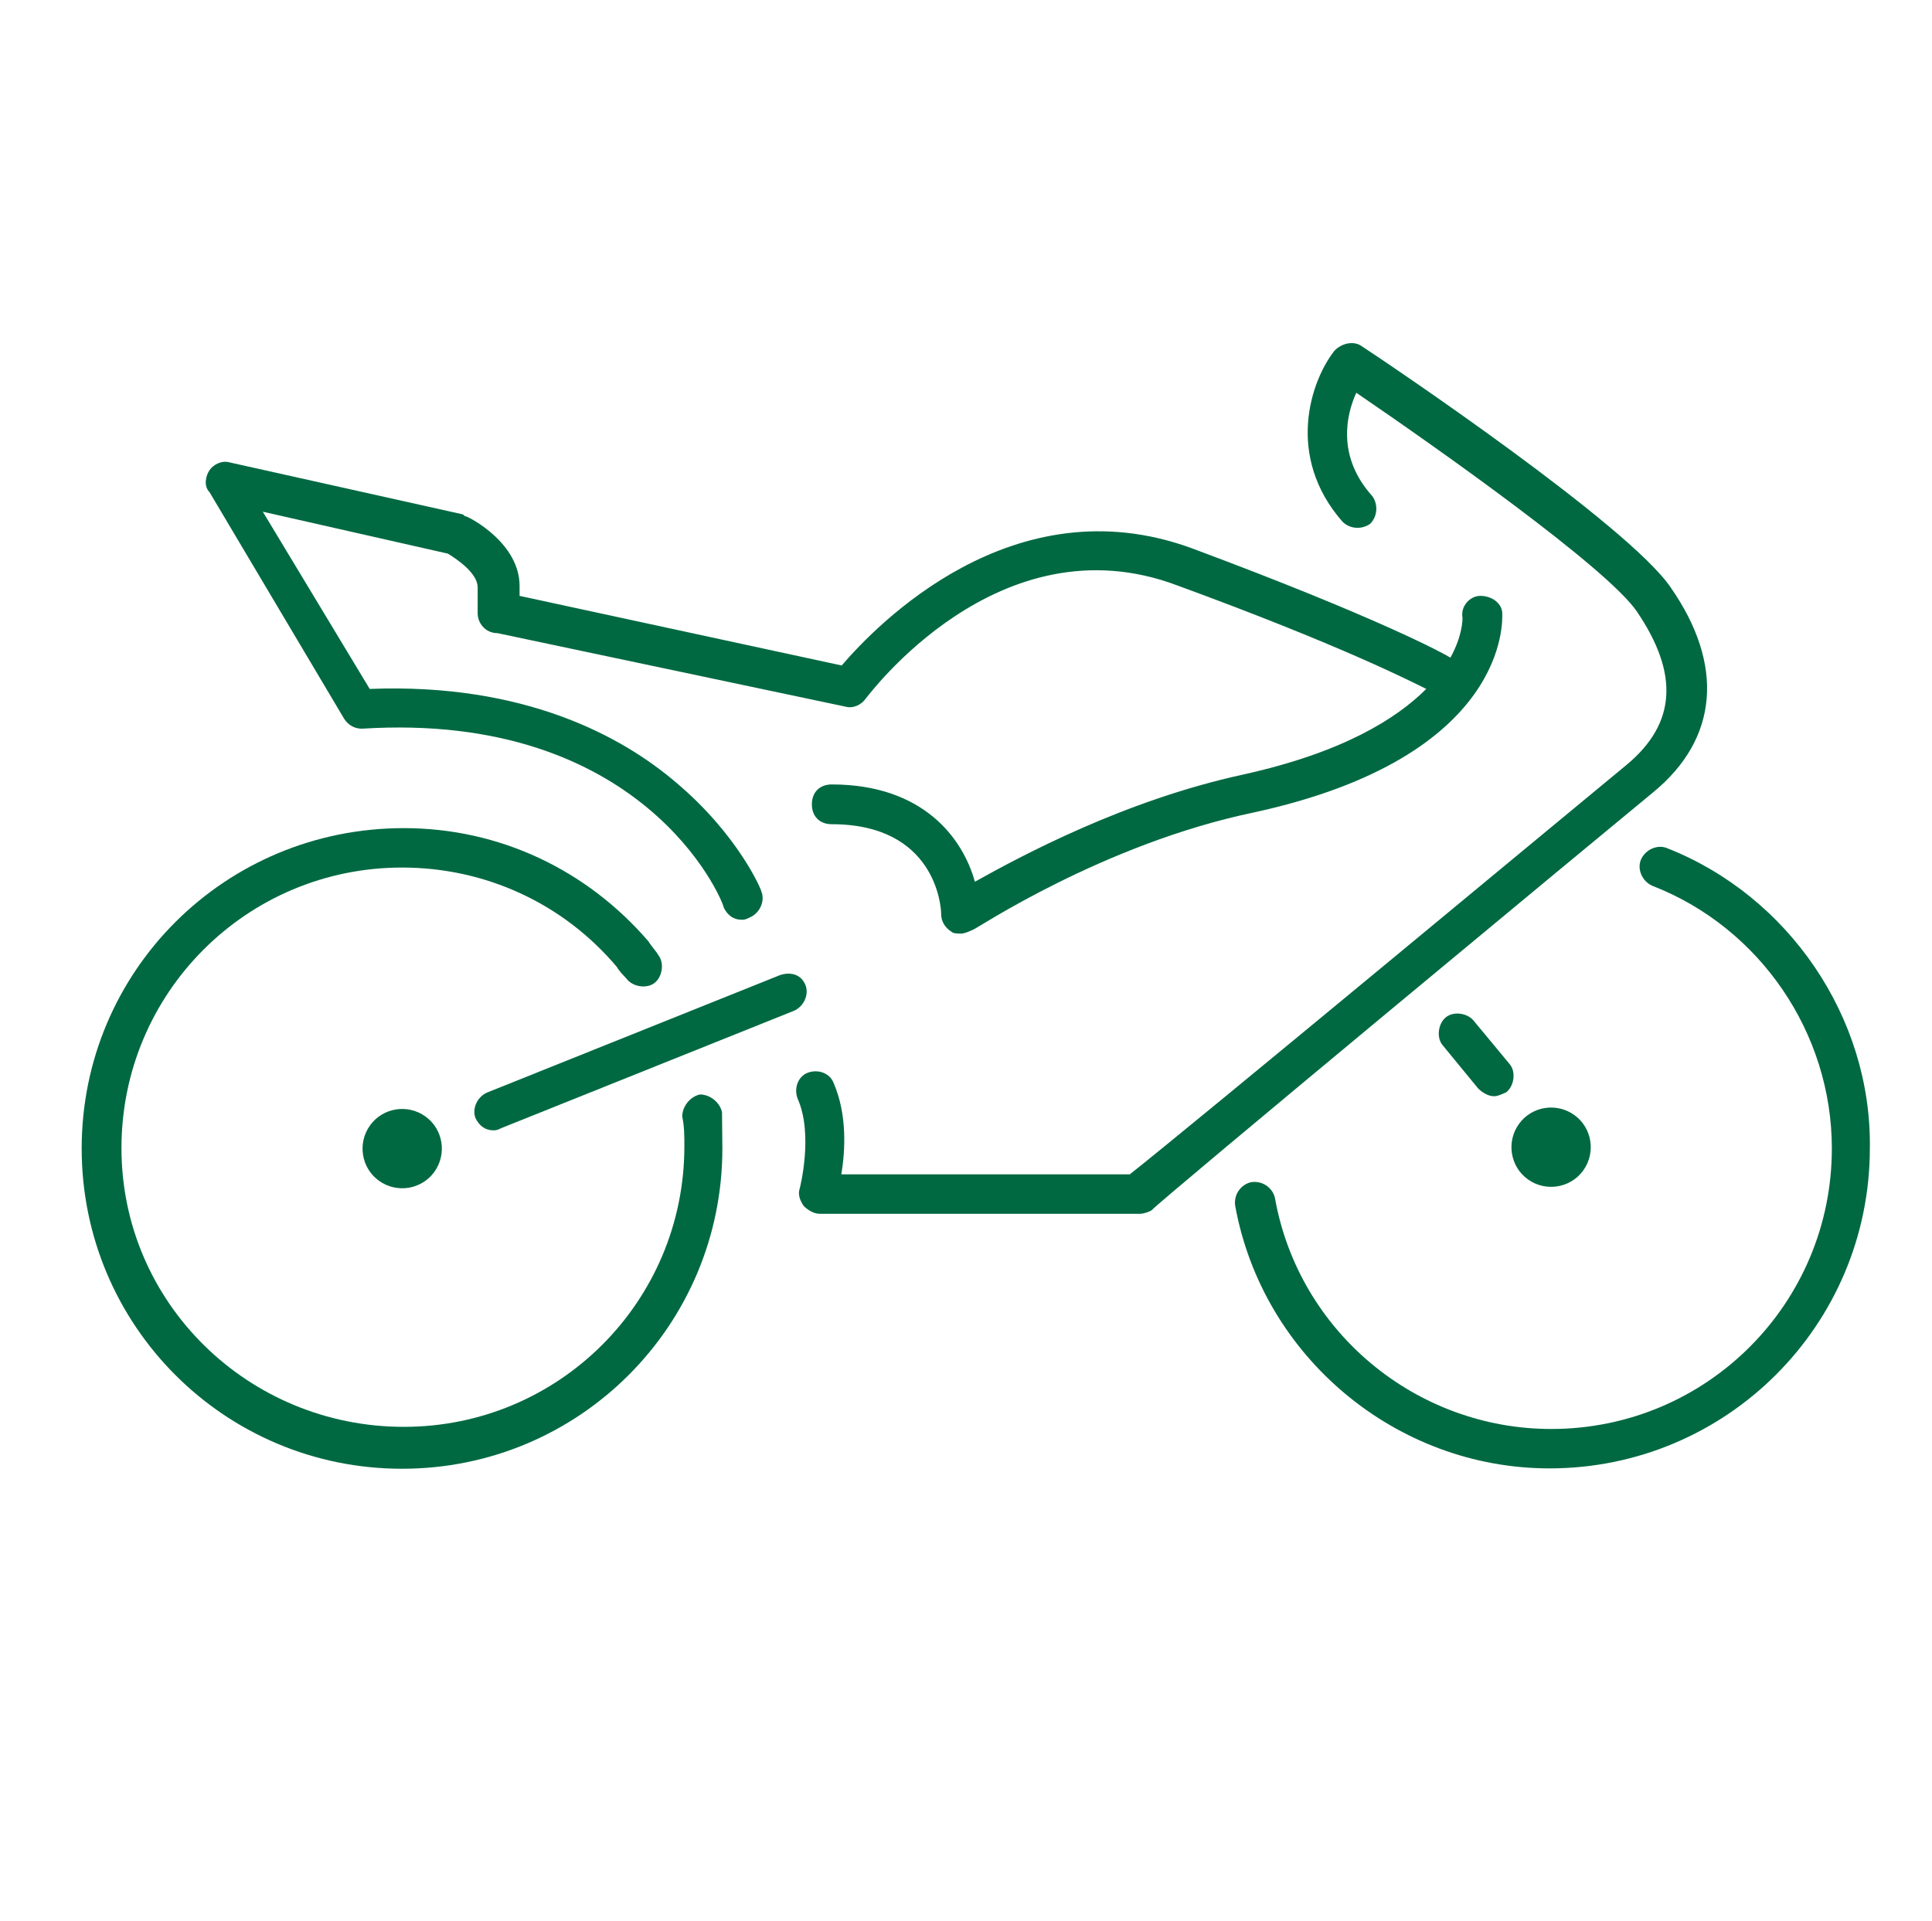
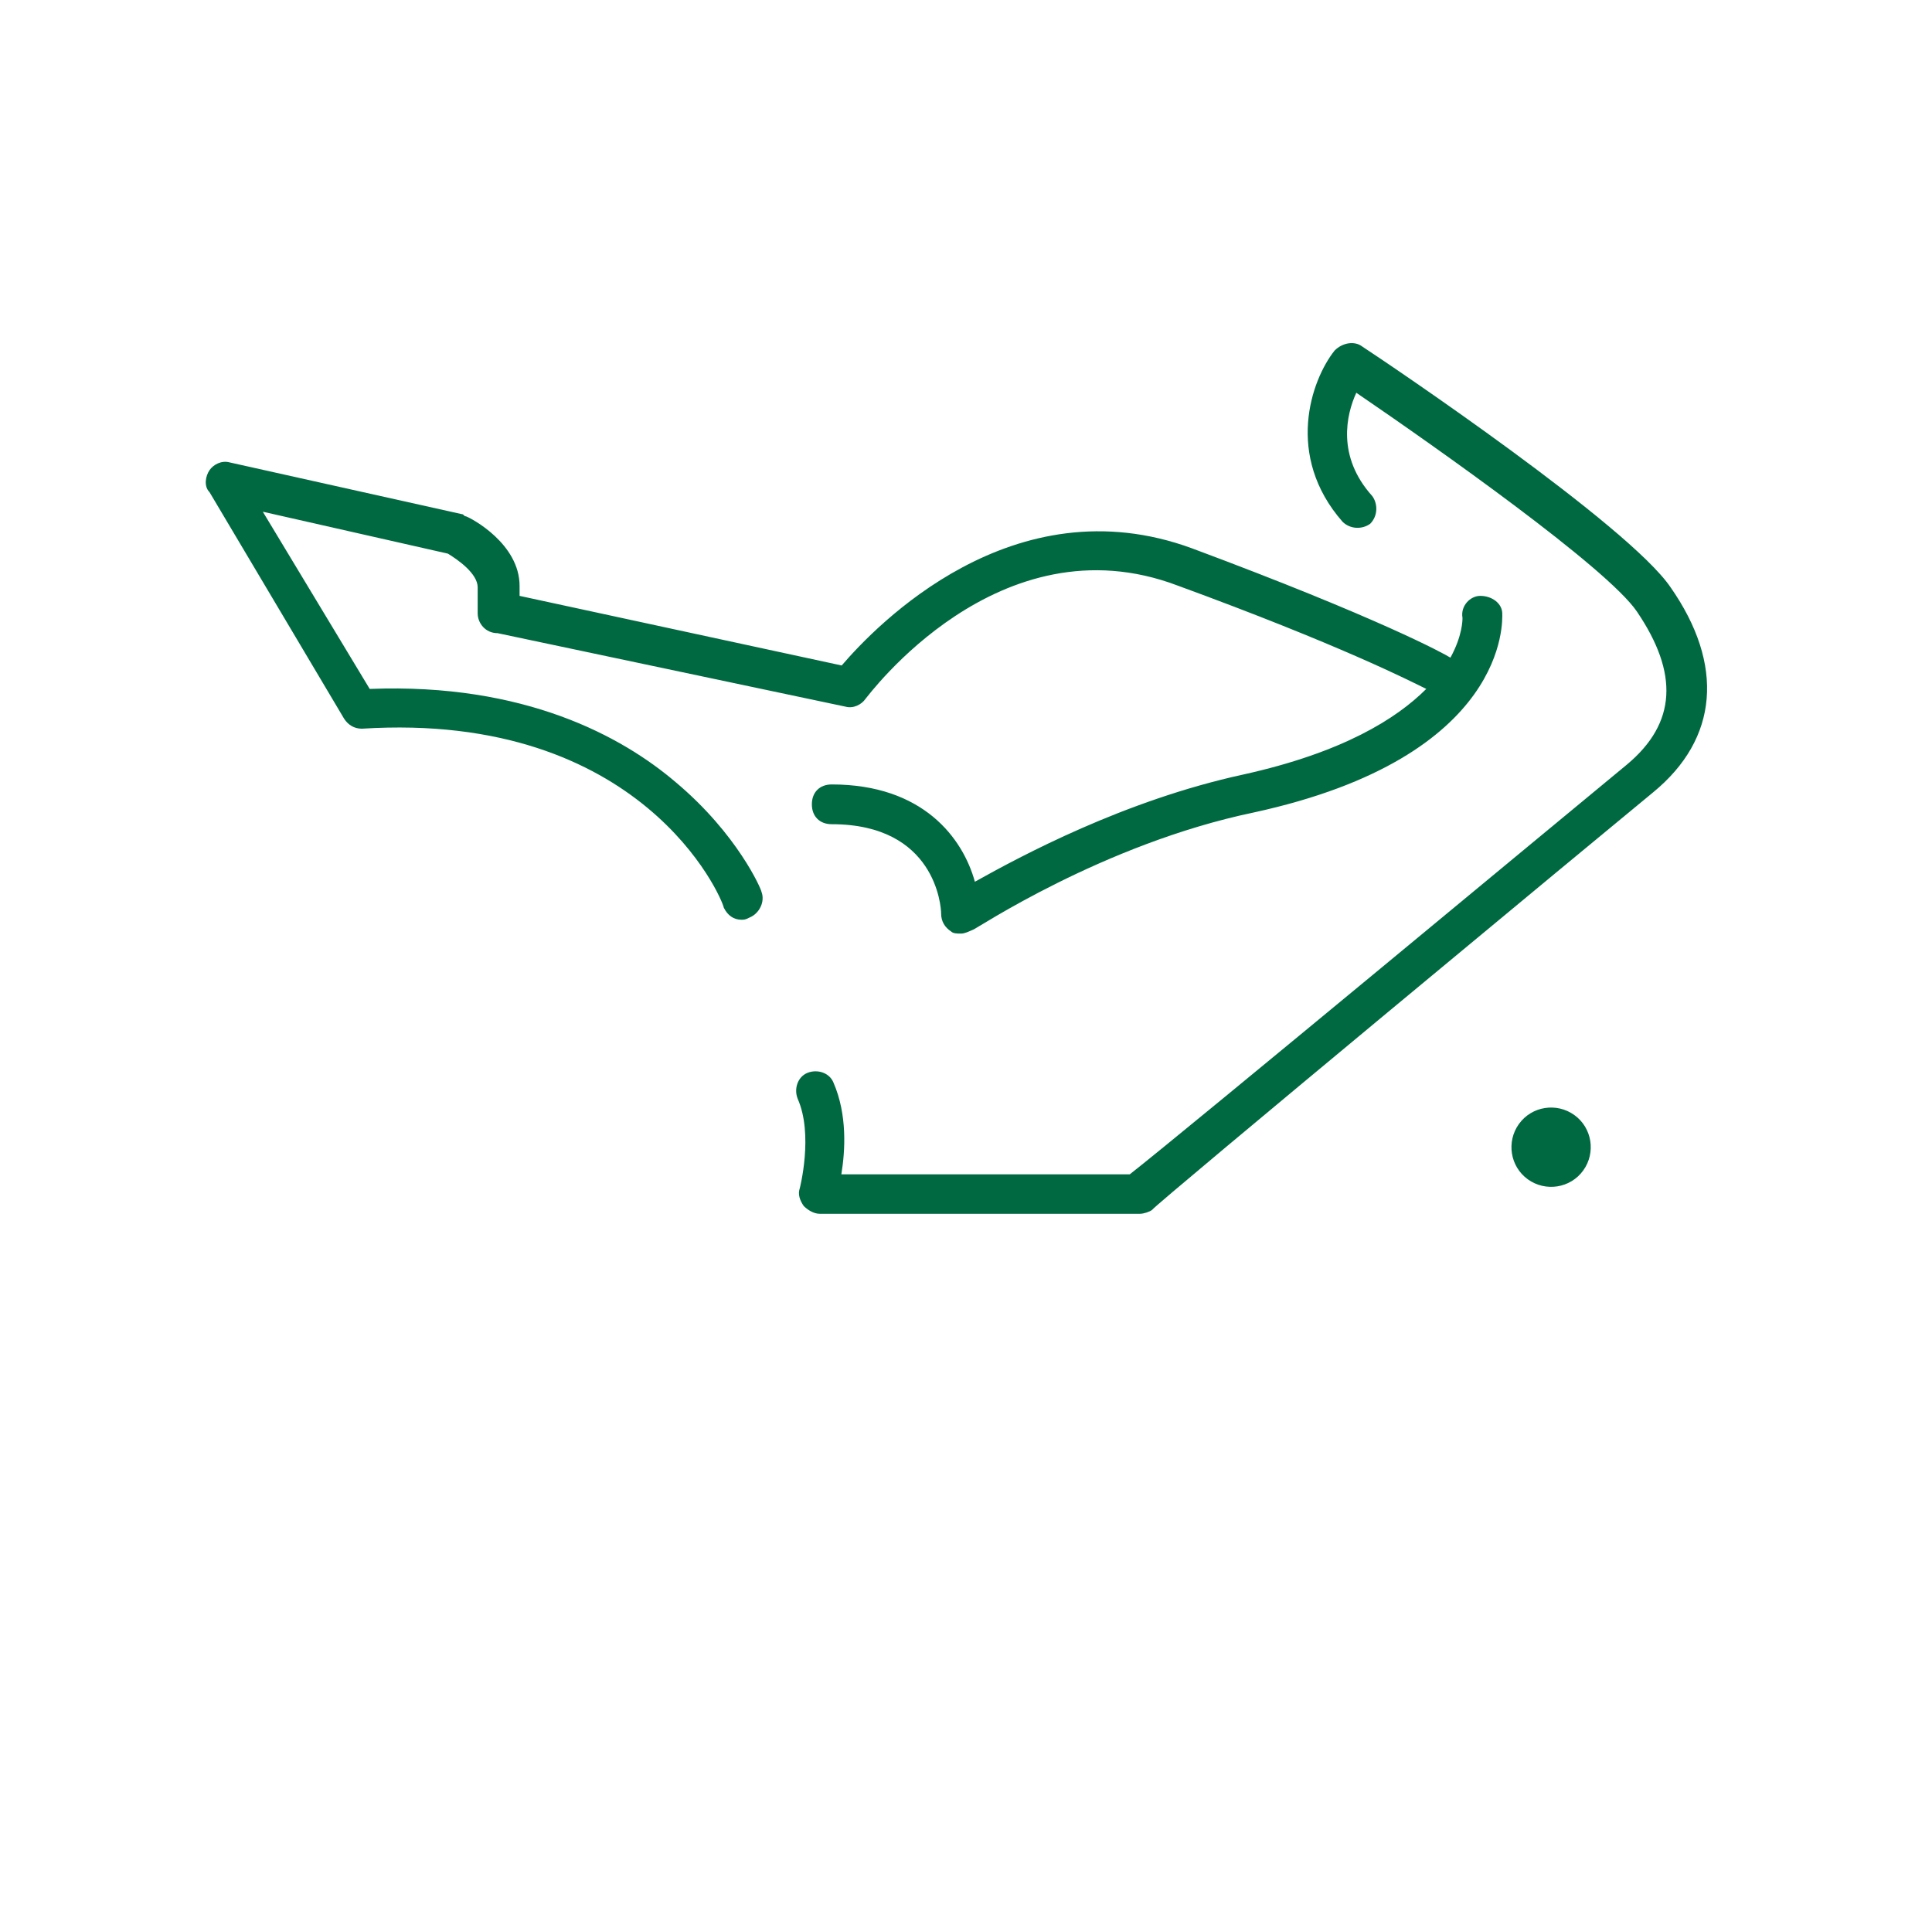
<svg xmlns="http://www.w3.org/2000/svg" version="1.1" id="Layer_1" x="0px" y="0px" viewBox="0 0 544 541" style="enable-background:new 0 0 544 541;" xml:space="preserve">
  <style type="text/css">
	.st0{fill:#006942;}
</style>
  <g>
-     <path class="st0" d="M415,287.5c-1.7-2.2-5.6-2.8-7.8-1.1c-2.2,1.7-2.8,5.6-1.1,7.8l10.1,12.3c1.1,1.1,2.8,2.2,4.5,2.2   c1.1,0,2.2-0.6,3.4-1.1c2.2-1.7,2.8-5.6,1.1-7.8L415,287.5z" />
-     <path class="st0" d="M469.3,238.8c-2.8-1.1-6.2,0.6-7.3,3.4c-1.1,2.8,0.6,6.2,3.4,7.3c30.2,11.8,50.4,41.4,50.4,73.9   c0,43.7-35.3,79-79,79c-38.1,0-71.1-27.4-77.8-65c-0.6-2.8-3.4-5-6.7-4.5c-2.8,0.6-5,3.4-4.5,6.7c7.8,42.6,45.4,73.9,88.5,73.9   c49.8,0,90.2-40.3,90.2-90.2C527,286.4,503.5,252.2,469.3,238.8L469.3,238.8z" />
    <path class="st0" d="M443.3,314c5,3.6,6.1,10.6,2.5,15.6c-3.6,5-10.6,6.1-15.6,2.5c-5-3.6-6.1-10.6-2.5-15.6   C431.3,311.5,438.3,310.4,443.3,314" />
-     <path class="st0" d="M119.8,314.4c5,3.6,6.1,10.6,2.5,15.6c-3.6,5-10.6,6.1-15.6,2.5c-5-3.6-6.1-10.6-2.5-15.6   C107.8,311.9,114.8,310.8,119.8,314.4" />
-     <path class="st0" d="M203.3,313.2c-0.6-2.8-3.4-5-6.2-5c-2.8,0.6-5,3.4-5,6.2c0.6,2.8,0.6,5.6,0.6,8.4c0,43.7-35.3,79-79,79   S34.2,367,34.2,323.3c0-43.7,35.3-79,79-79c23.5,0,45.4,10.1,60.5,28c0.6,1.1,1.7,2.2,2.8,3.4c1.7,2.2,5.6,2.8,7.8,1.1   c2.2-1.7,2.8-5.6,1.1-7.8c-0.6-1.1-2.2-2.8-2.8-3.9c-17.4-20.2-42-31.9-68.9-31.9c-50.4,0-90.7,40.3-90.7,90.2s40.3,90.2,90.2,90.2   s90.2-40.3,90.2-90.2L203.3,313.2L203.3,313.2z" />
    <path class="st0" d="M470.4,165.4c-11.8-17.4-79-62.7-86.8-67.8c-2.2-1.7-5.6-1.1-7.8,1.1c-6.7,8.4-14,29.7,2.2,48.2   c2.2,2.2,5.6,2.2,7.8,0.6c2.2-2.2,2.2-5.6,0.6-7.8c-10.1-11.2-7.3-23-4.5-29.1c23,15.7,70.6,49.3,79,61.6   c11.8,17.4,11.2,31.4-2.8,43.1c-12.3,10.1-124.9,103.6-140,115.4l-81.2,0c1.1-6.7,1.7-16.8-2.2-25.8c-1.1-2.8-4.5-3.9-7.3-2.8   c-2.8,1.1-3.9,4.5-2.8,7.3c4.5,10.1,0.6,25.2,0.6,25.2c-0.6,1.7,0,3.4,1.1,5c1.1,1.1,2.8,2.2,4.5,2.2h90.2c1.1,0,2.8-0.6,3.4-1.1   c1.1-1.7,128.2-107,141.1-117.6C483.9,208,485.6,187.2,470.4,165.4L470.4,165.4z" />
    <path class="st0" d="M96.9,202.4c1.1,1.7,2.8,2.8,5,2.8c79-5,101.4,47.6,101.9,50.4c1.1,2.2,2.8,3.4,5,3.4c0.6,0,1.1,0,2.2-0.6   c2.8-1.1,4.5-4.5,3.4-7.3c0-0.6-6.7-16.2-24.1-30.8c-15.1-12.9-42.6-28-86.2-26.3L74,144.1l52.1,11.8c2.8,1.7,8.4,5.6,8.4,9.5v7.3   c0,2.8,2.2,5.6,5.6,5.6l98,20.7c2.2,0.6,4.5-0.6,5.6-2.2c0.6-0.6,37.5-51,87.9-31.9c45.9,16.8,65.5,26.9,70,29.1   c-8.4,8.4-23.5,17.9-51.5,24.1c-33.6,7.3-62.7,23-75.6,30.2c-3.4-12.3-14.6-27.4-40.3-27.4c-3.4,0-5.6,2.2-5.6,5.6   c0,3.4,2.2,5.6,5.6,5.6c29.1,0,30.8,23,30.8,25.2s1.1,3.9,2.8,5c0.6,0.6,1.7,0.6,2.8,0.6s2.2-0.6,3.4-1.1c0.6,0,36.4-24.1,79-33   c72.2-15.7,70-54.3,70-56c0-2.8-2.8-5-6.2-5c-2.8,0-5.6,2.8-5,6.2c0,0.6,0,5-3.4,11.2c-1.7-1.1-20.2-11.2-72.8-30.8   c-50.4-18.5-89,21.8-98.6,33l-90.7-19.6v-2.8c0-11.8-13.4-19-15.1-19.6c-0.6,0-0.6-0.6-1.1-0.6l-65.5-14.6   c-2.2-0.6-4.5,0.6-5.6,2.2s-1.7,4.5,0,6.2L96.9,202.4z" />
-     <path class="st0" d="M219.6,274.6l-82.3,33c-2.8,1.1-4.5,4.5-3.4,7.3c1.1,2.2,2.8,3.4,5,3.4c0.6,0,1.1,0,2.2-0.6l82.3-33   c2.8-1.1,4.5-4.5,3.4-7.3C225.7,274.6,222.9,273.5,219.6,274.6L219.6,274.6z" />
  </g>
</svg>